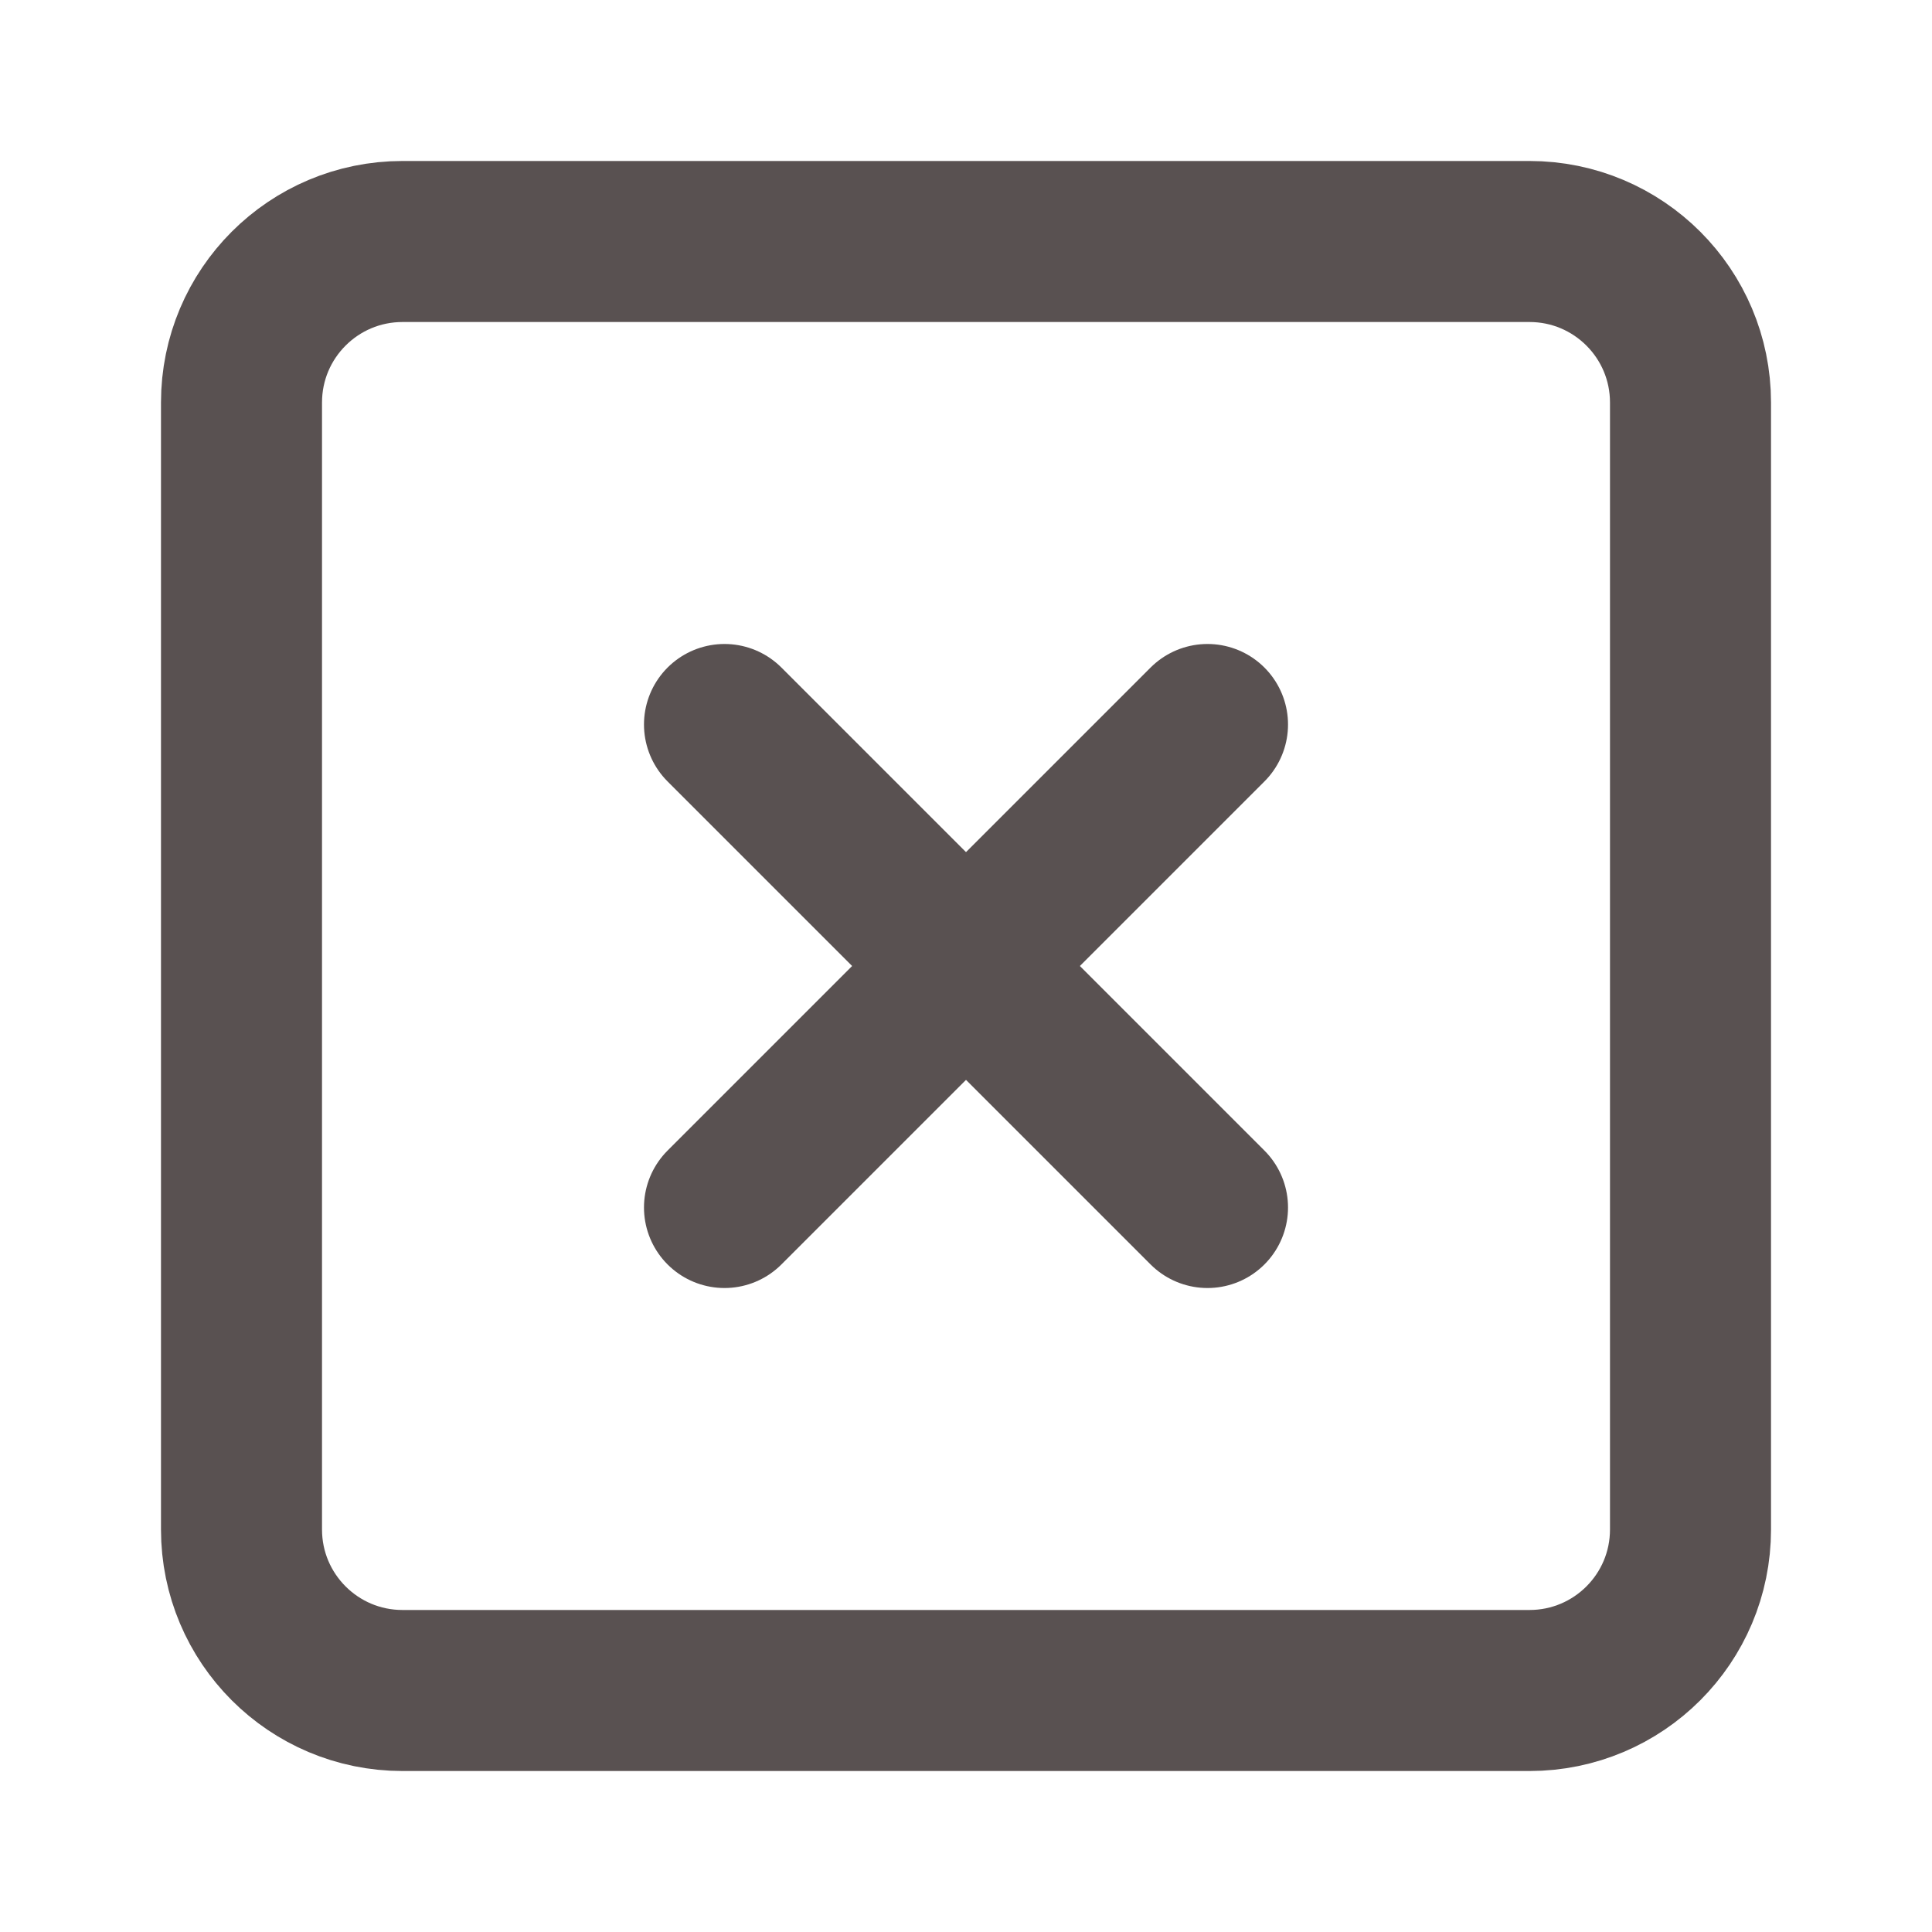
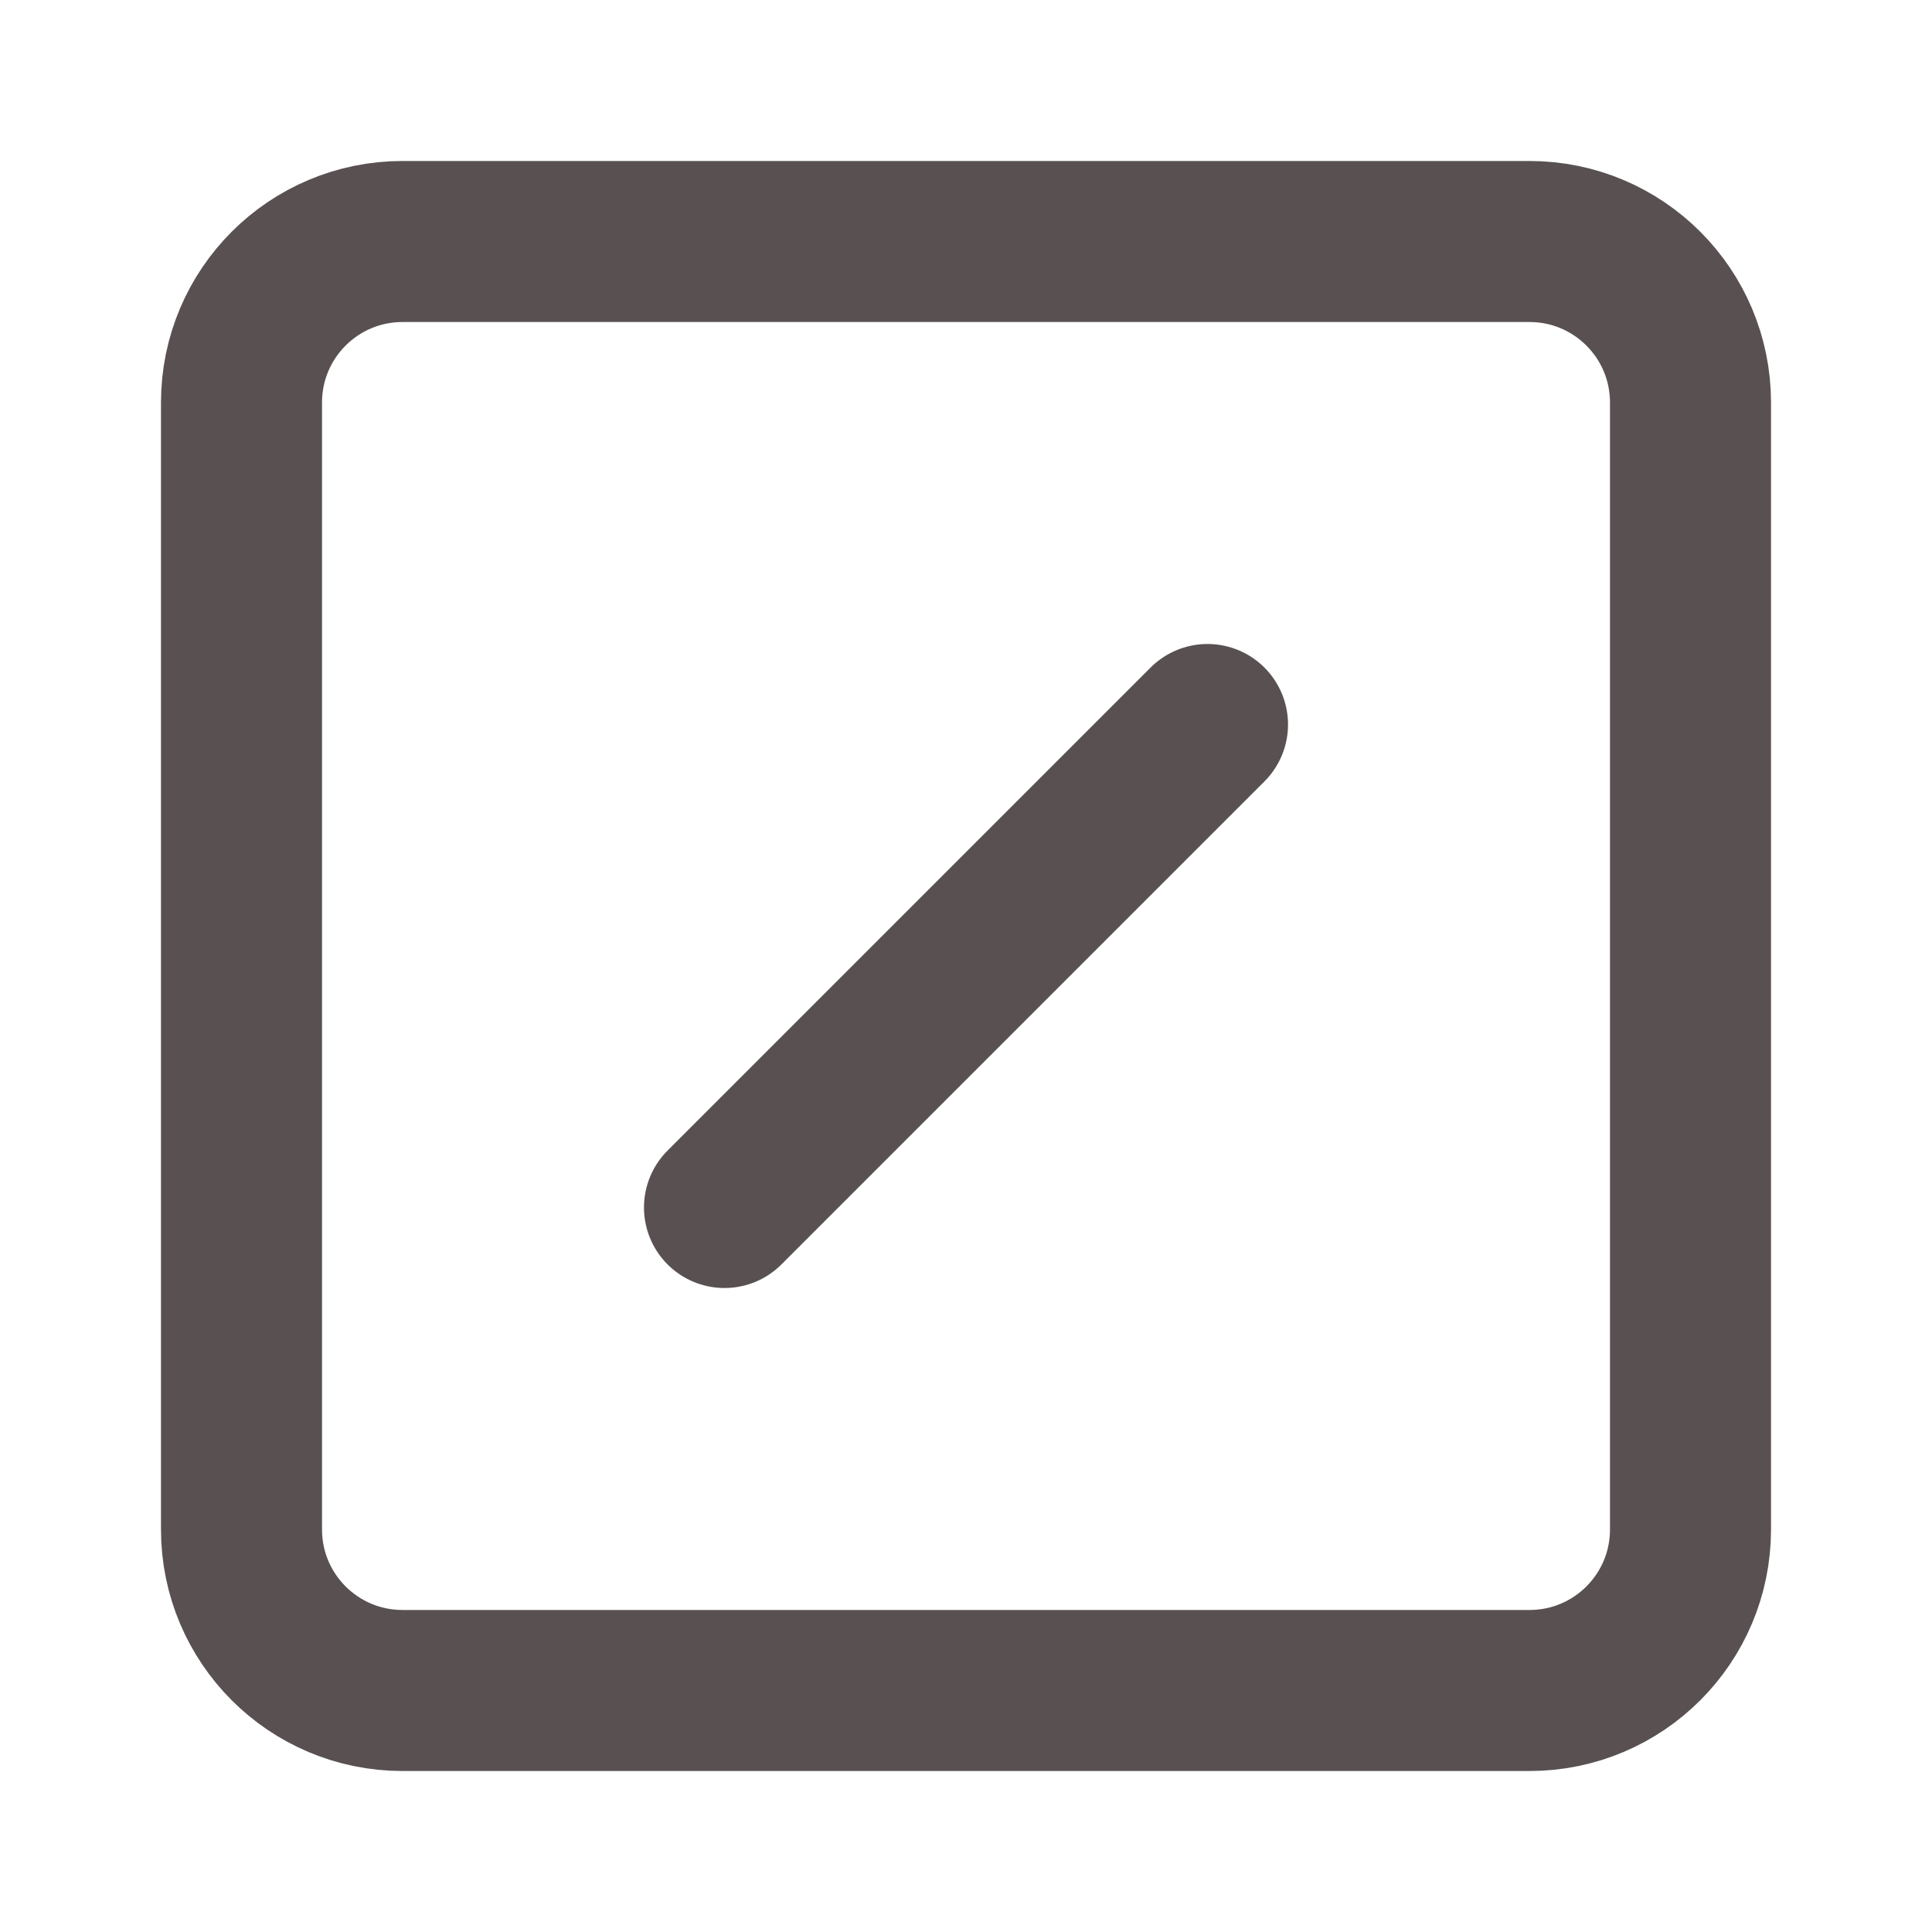
<svg xmlns="http://www.w3.org/2000/svg" width="20" height="20" viewBox="0 0 20 20" fill="none">
  <path d="M15.833 2.5H4.167C3.246 2.5 2.5 3.246 2.5 4.167V15.833C2.5 16.754 3.246 17.5 4.167 17.5H15.833C16.754 17.5 17.5 16.754 17.5 15.833V4.167C17.5 3.246 16.754 2.5 15.833 2.5Z" stroke="#595151" stroke-width="1.667" stroke-linecap="round" stroke-linejoin="round" />
-   <path d="M7.5 7.5L12.5 12.5" stroke="#595151" stroke-width="1.667" stroke-linecap="round" stroke-linejoin="round" />
  <path d="M12.5 7.5L7.5 12.5" stroke="#595151" stroke-width="1.667" stroke-linecap="round" stroke-linejoin="round" />
</svg>